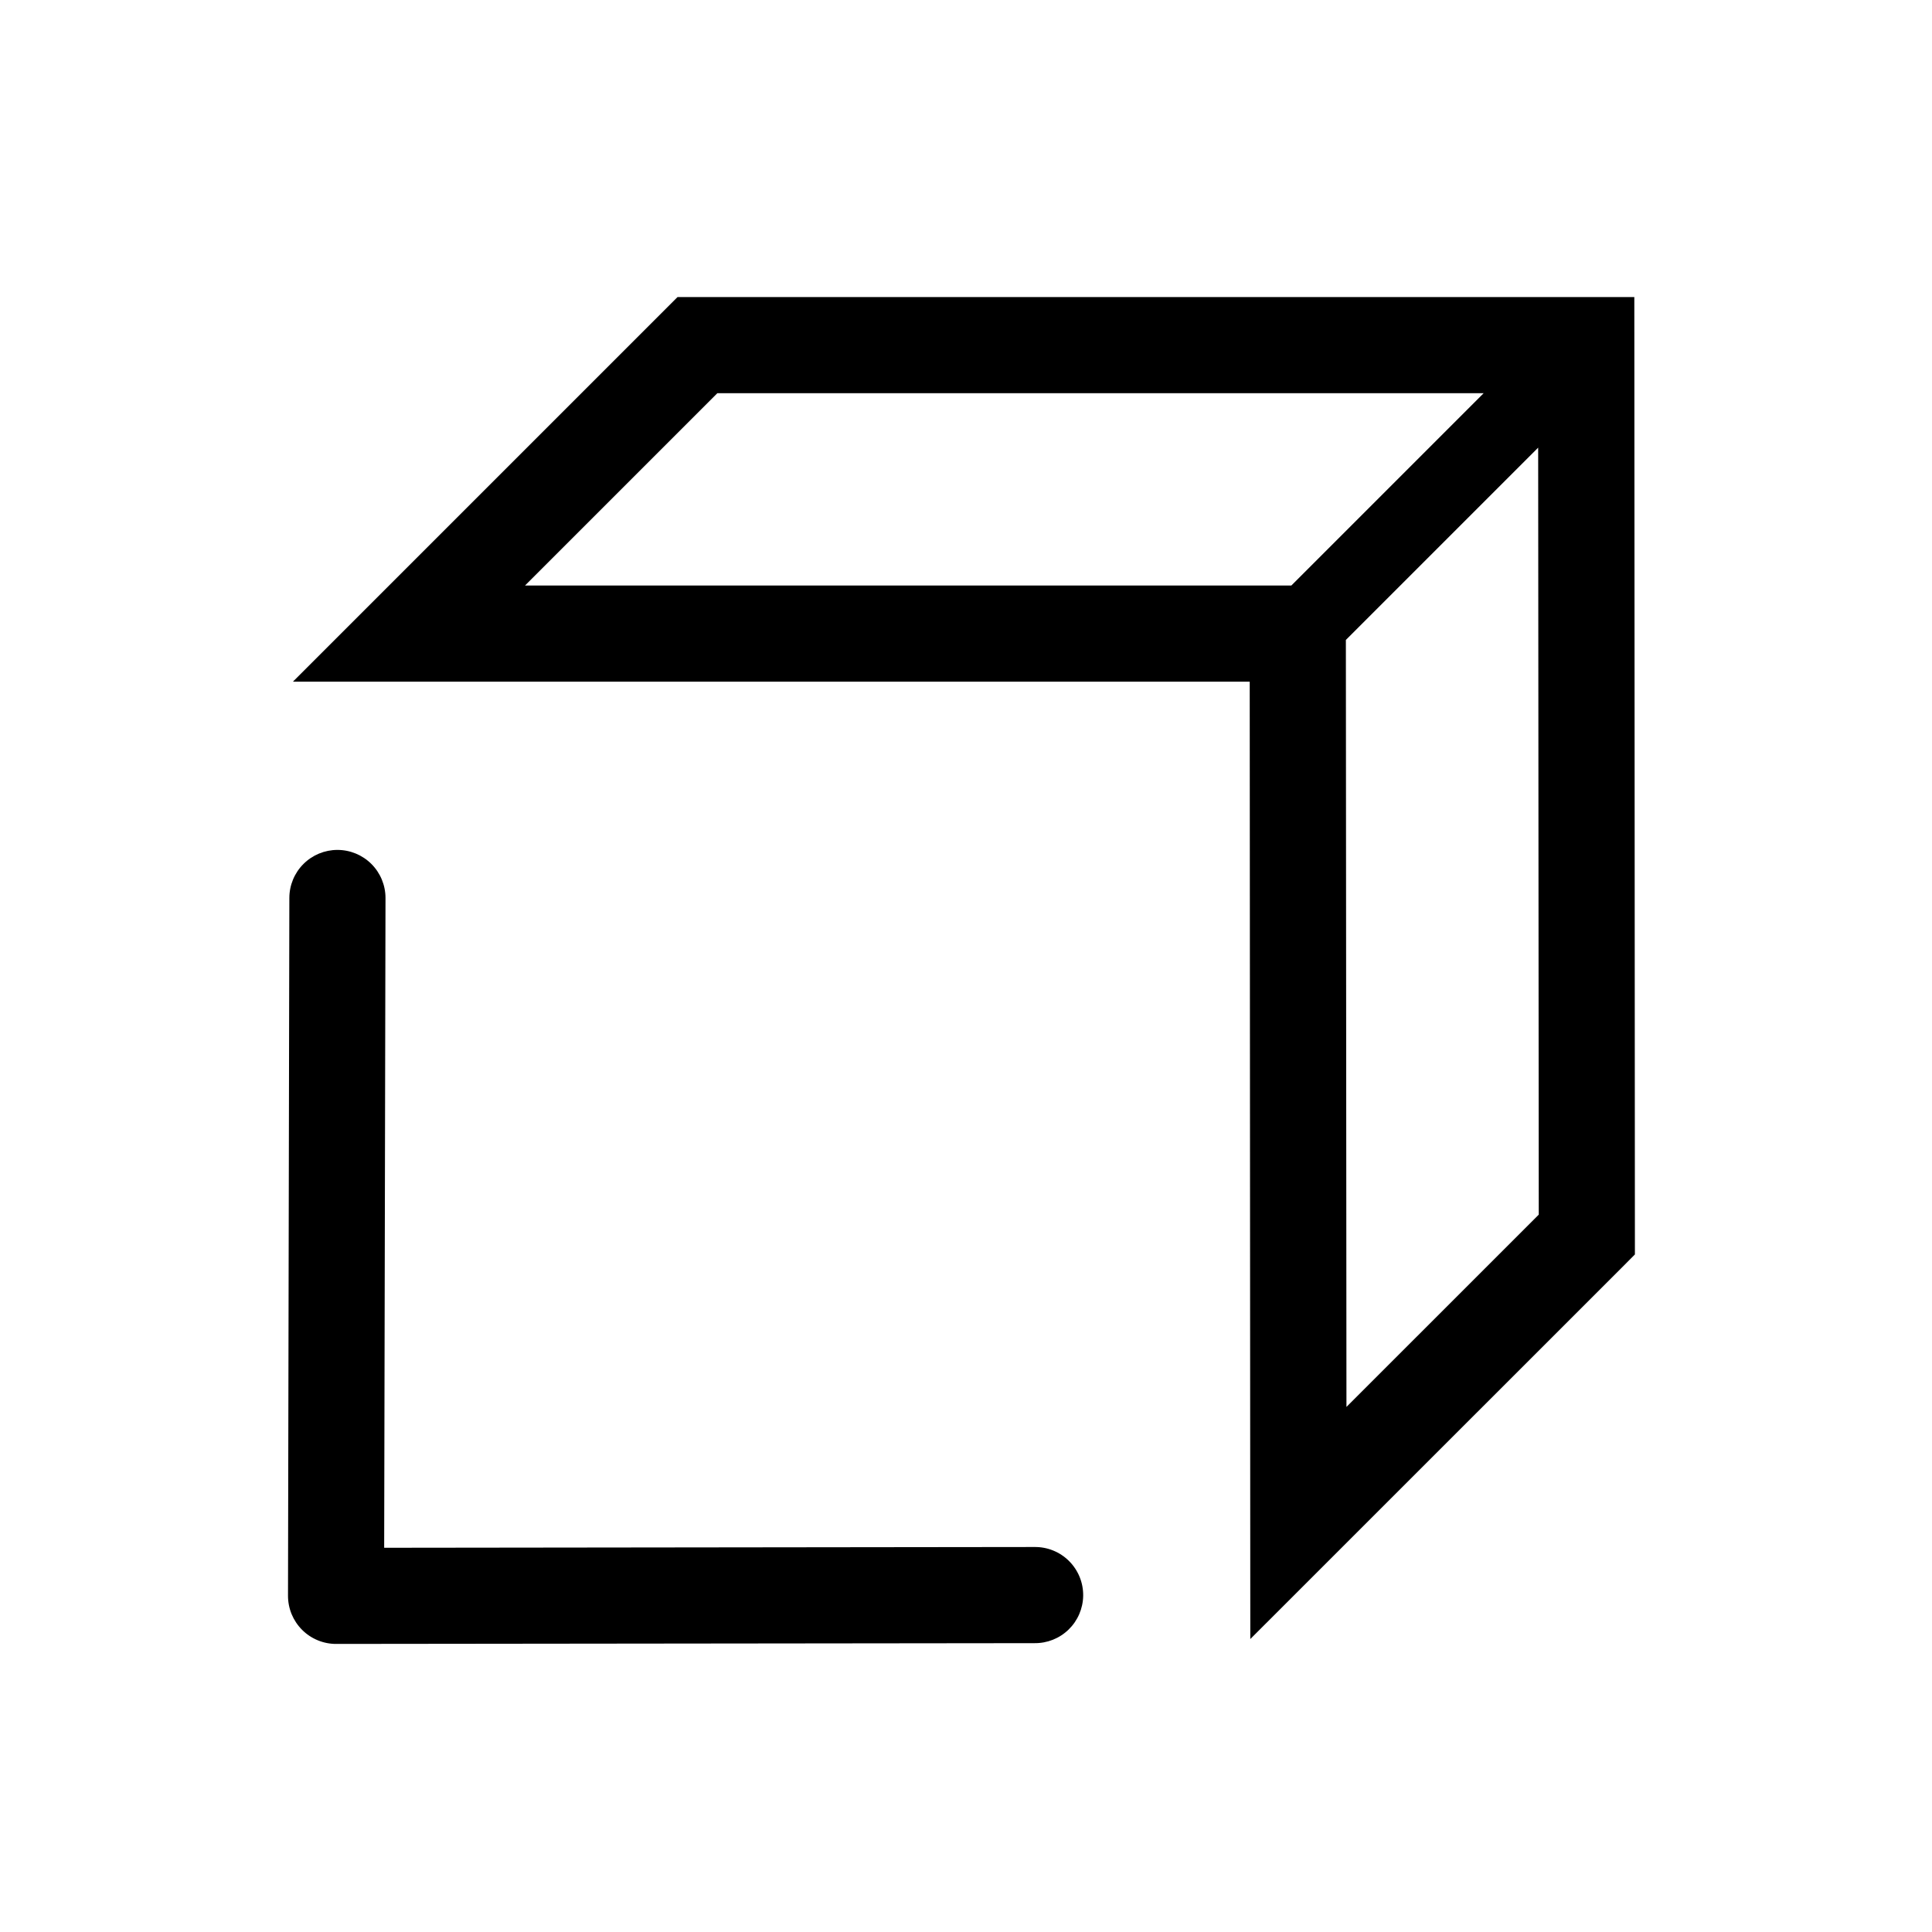
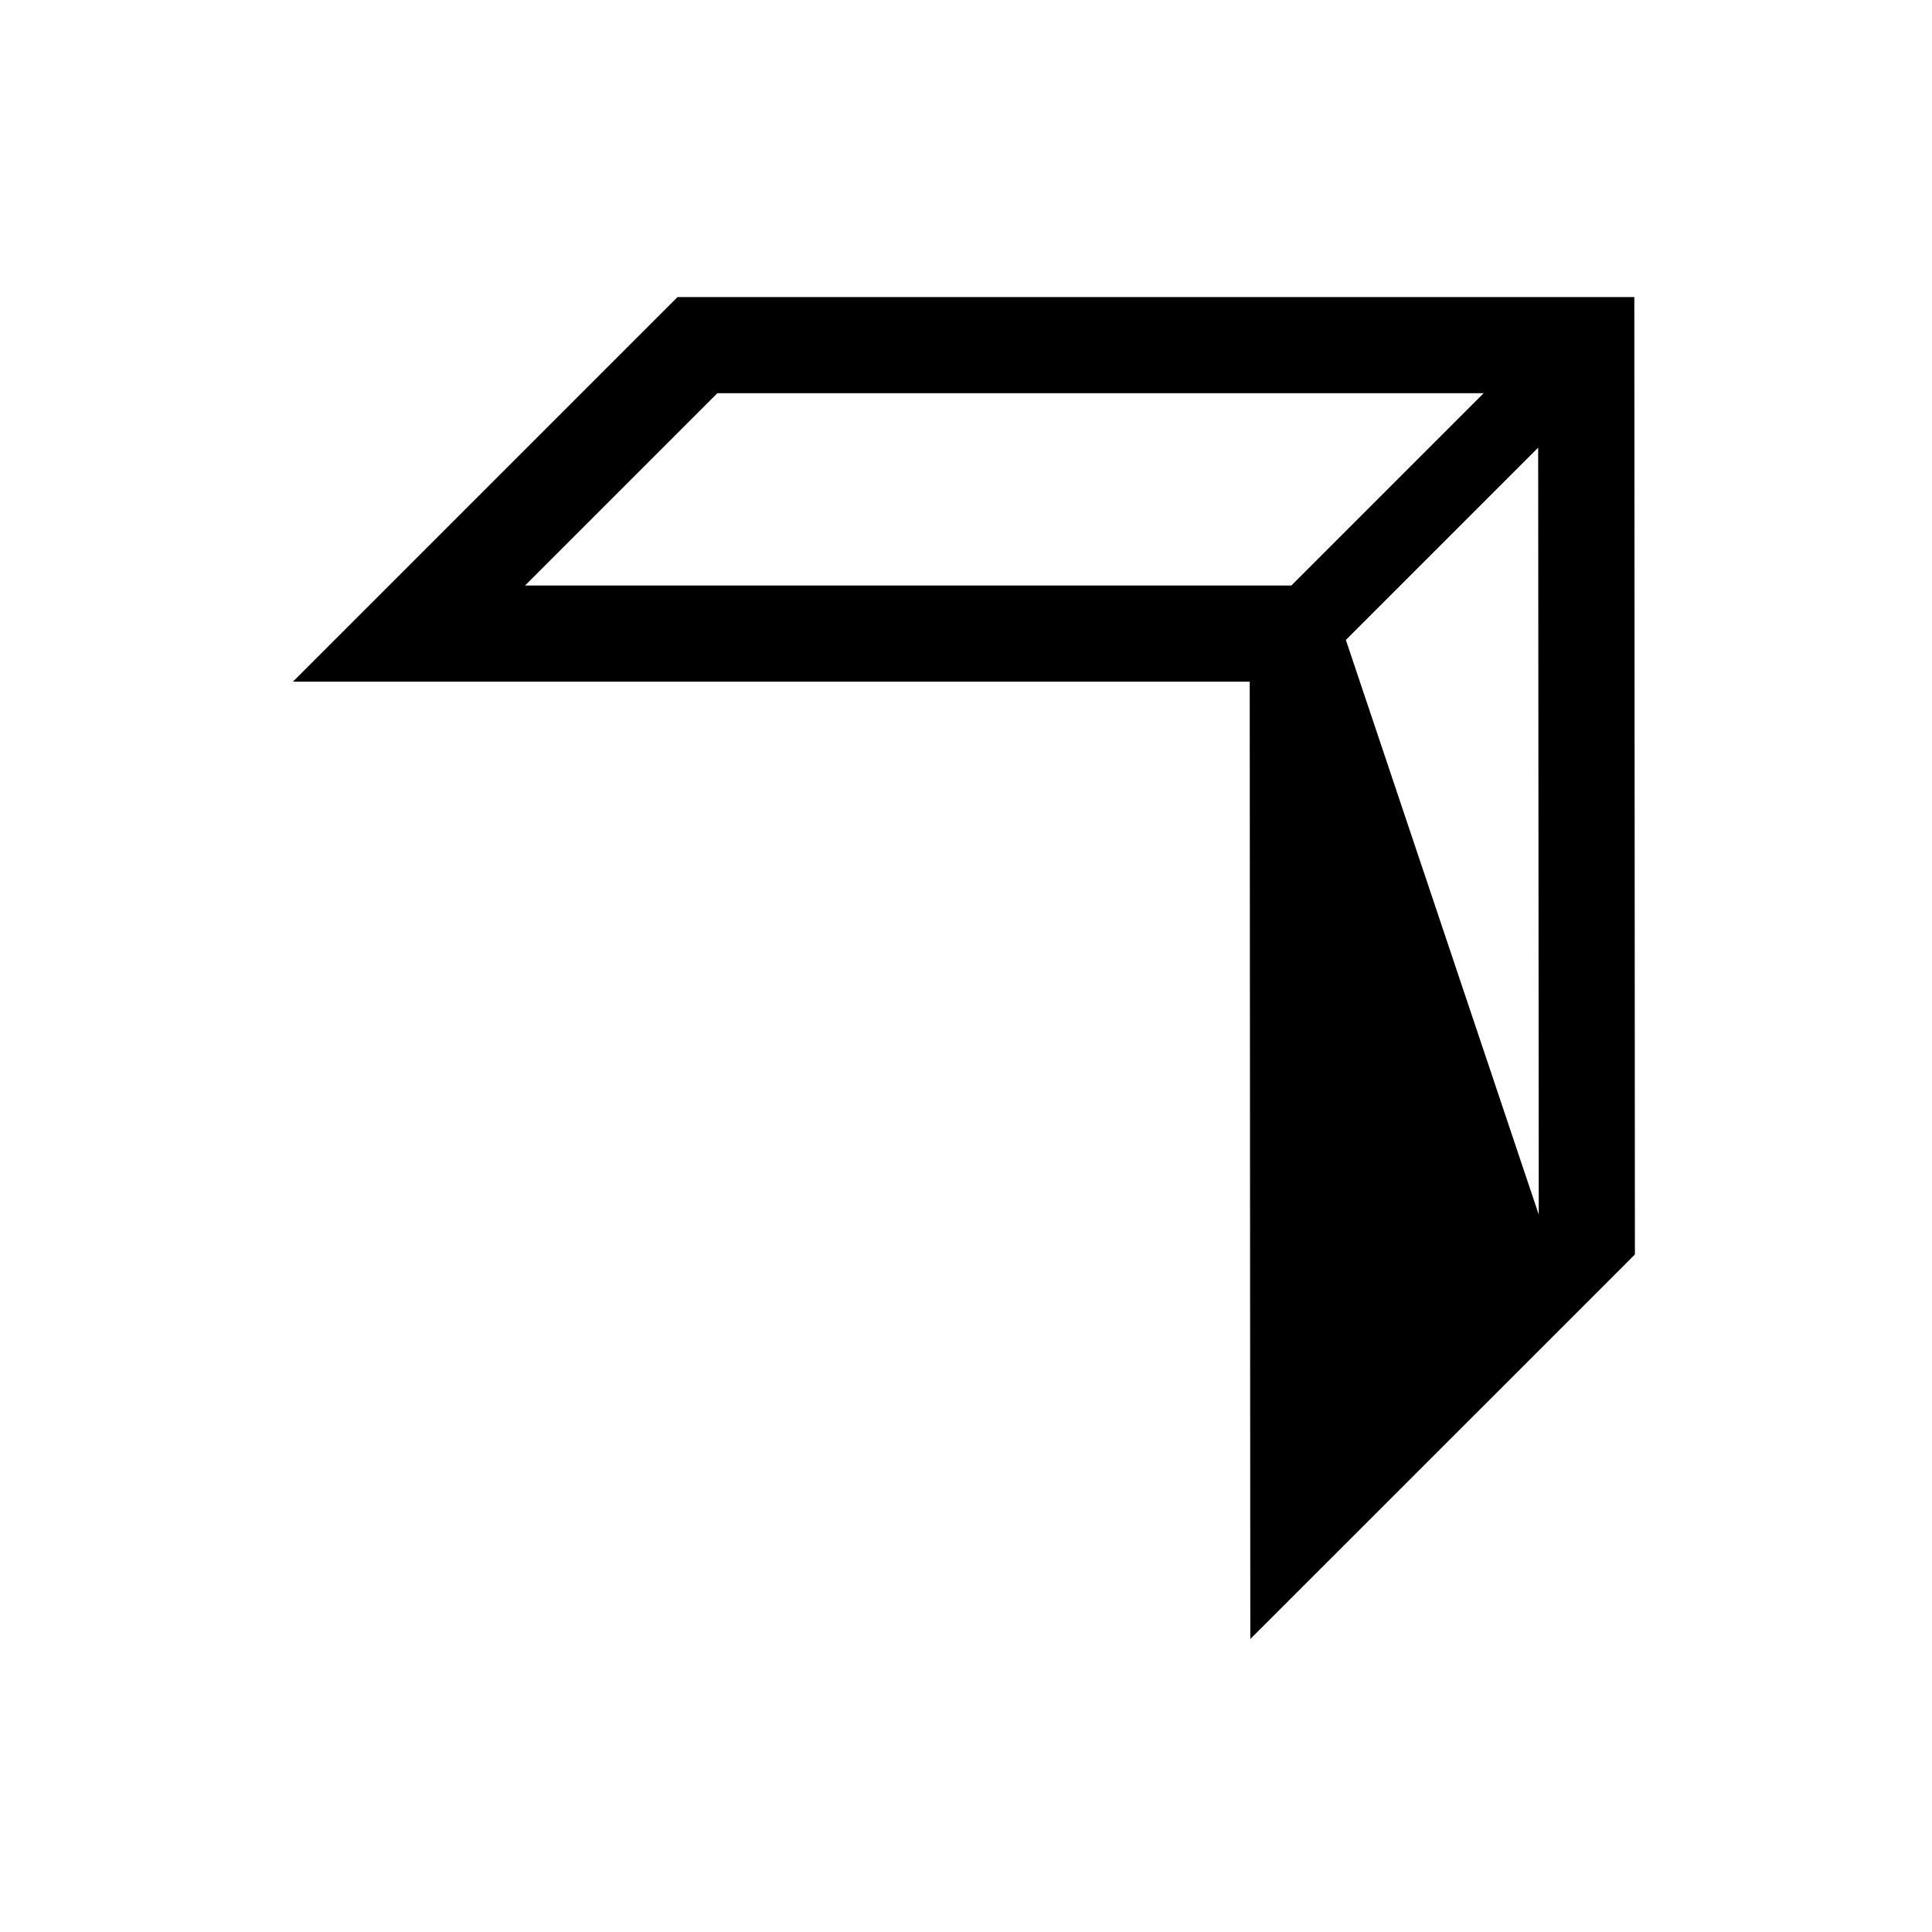
<svg xmlns="http://www.w3.org/2000/svg" width="129" height="129" viewBox="0 0 129 129" fill="none">
-   <path d="M72.324 106.555C72.31 107.404 71.961 108.213 71.352 108.805C70.743 109.397 69.925 109.724 69.075 109.714L22.453 109.765C22.029 109.767 21.61 109.685 21.218 109.523C20.826 109.362 20.47 109.125 20.171 108.825C19.871 108.525 19.634 108.169 19.472 107.778C19.311 107.386 19.229 106.966 19.23 106.542L19.32 59.959C19.32 59.107 19.658 58.291 20.26 57.689C20.862 57.087 21.679 56.749 22.53 56.749C23.382 56.749 24.198 57.087 24.8 57.689C25.402 58.291 25.74 59.107 25.74 59.959L25.651 103.345L69.062 103.294C69.493 103.287 69.92 103.366 70.319 103.528C70.718 103.689 71.08 103.929 71.384 104.234C71.688 104.538 71.928 104.9 72.09 105.299C72.251 105.698 72.331 106.125 72.324 106.555Z" fill="black" />
-   <path d="M45.239 19.835L19.559 45.515H83.444L83.483 109.439L108.225 84.703L109.163 83.759L109.124 19.835H45.239ZM47.897 26.255H99.064L86.224 39.095H35.056L47.897 26.255ZM102.704 29.889L102.743 81.101L89.903 93.941L89.864 42.729L102.704 29.889Z" fill="black" />
+   <path d="M45.239 19.835L19.559 45.515H83.444L83.483 109.439L108.225 84.703L109.163 83.759L109.124 19.835H45.239ZM47.897 26.255H99.064L86.224 39.095H35.056L47.897 26.255ZM102.704 29.889L102.743 81.101L89.864 42.729L102.704 29.889Z" fill="black" />
</svg>